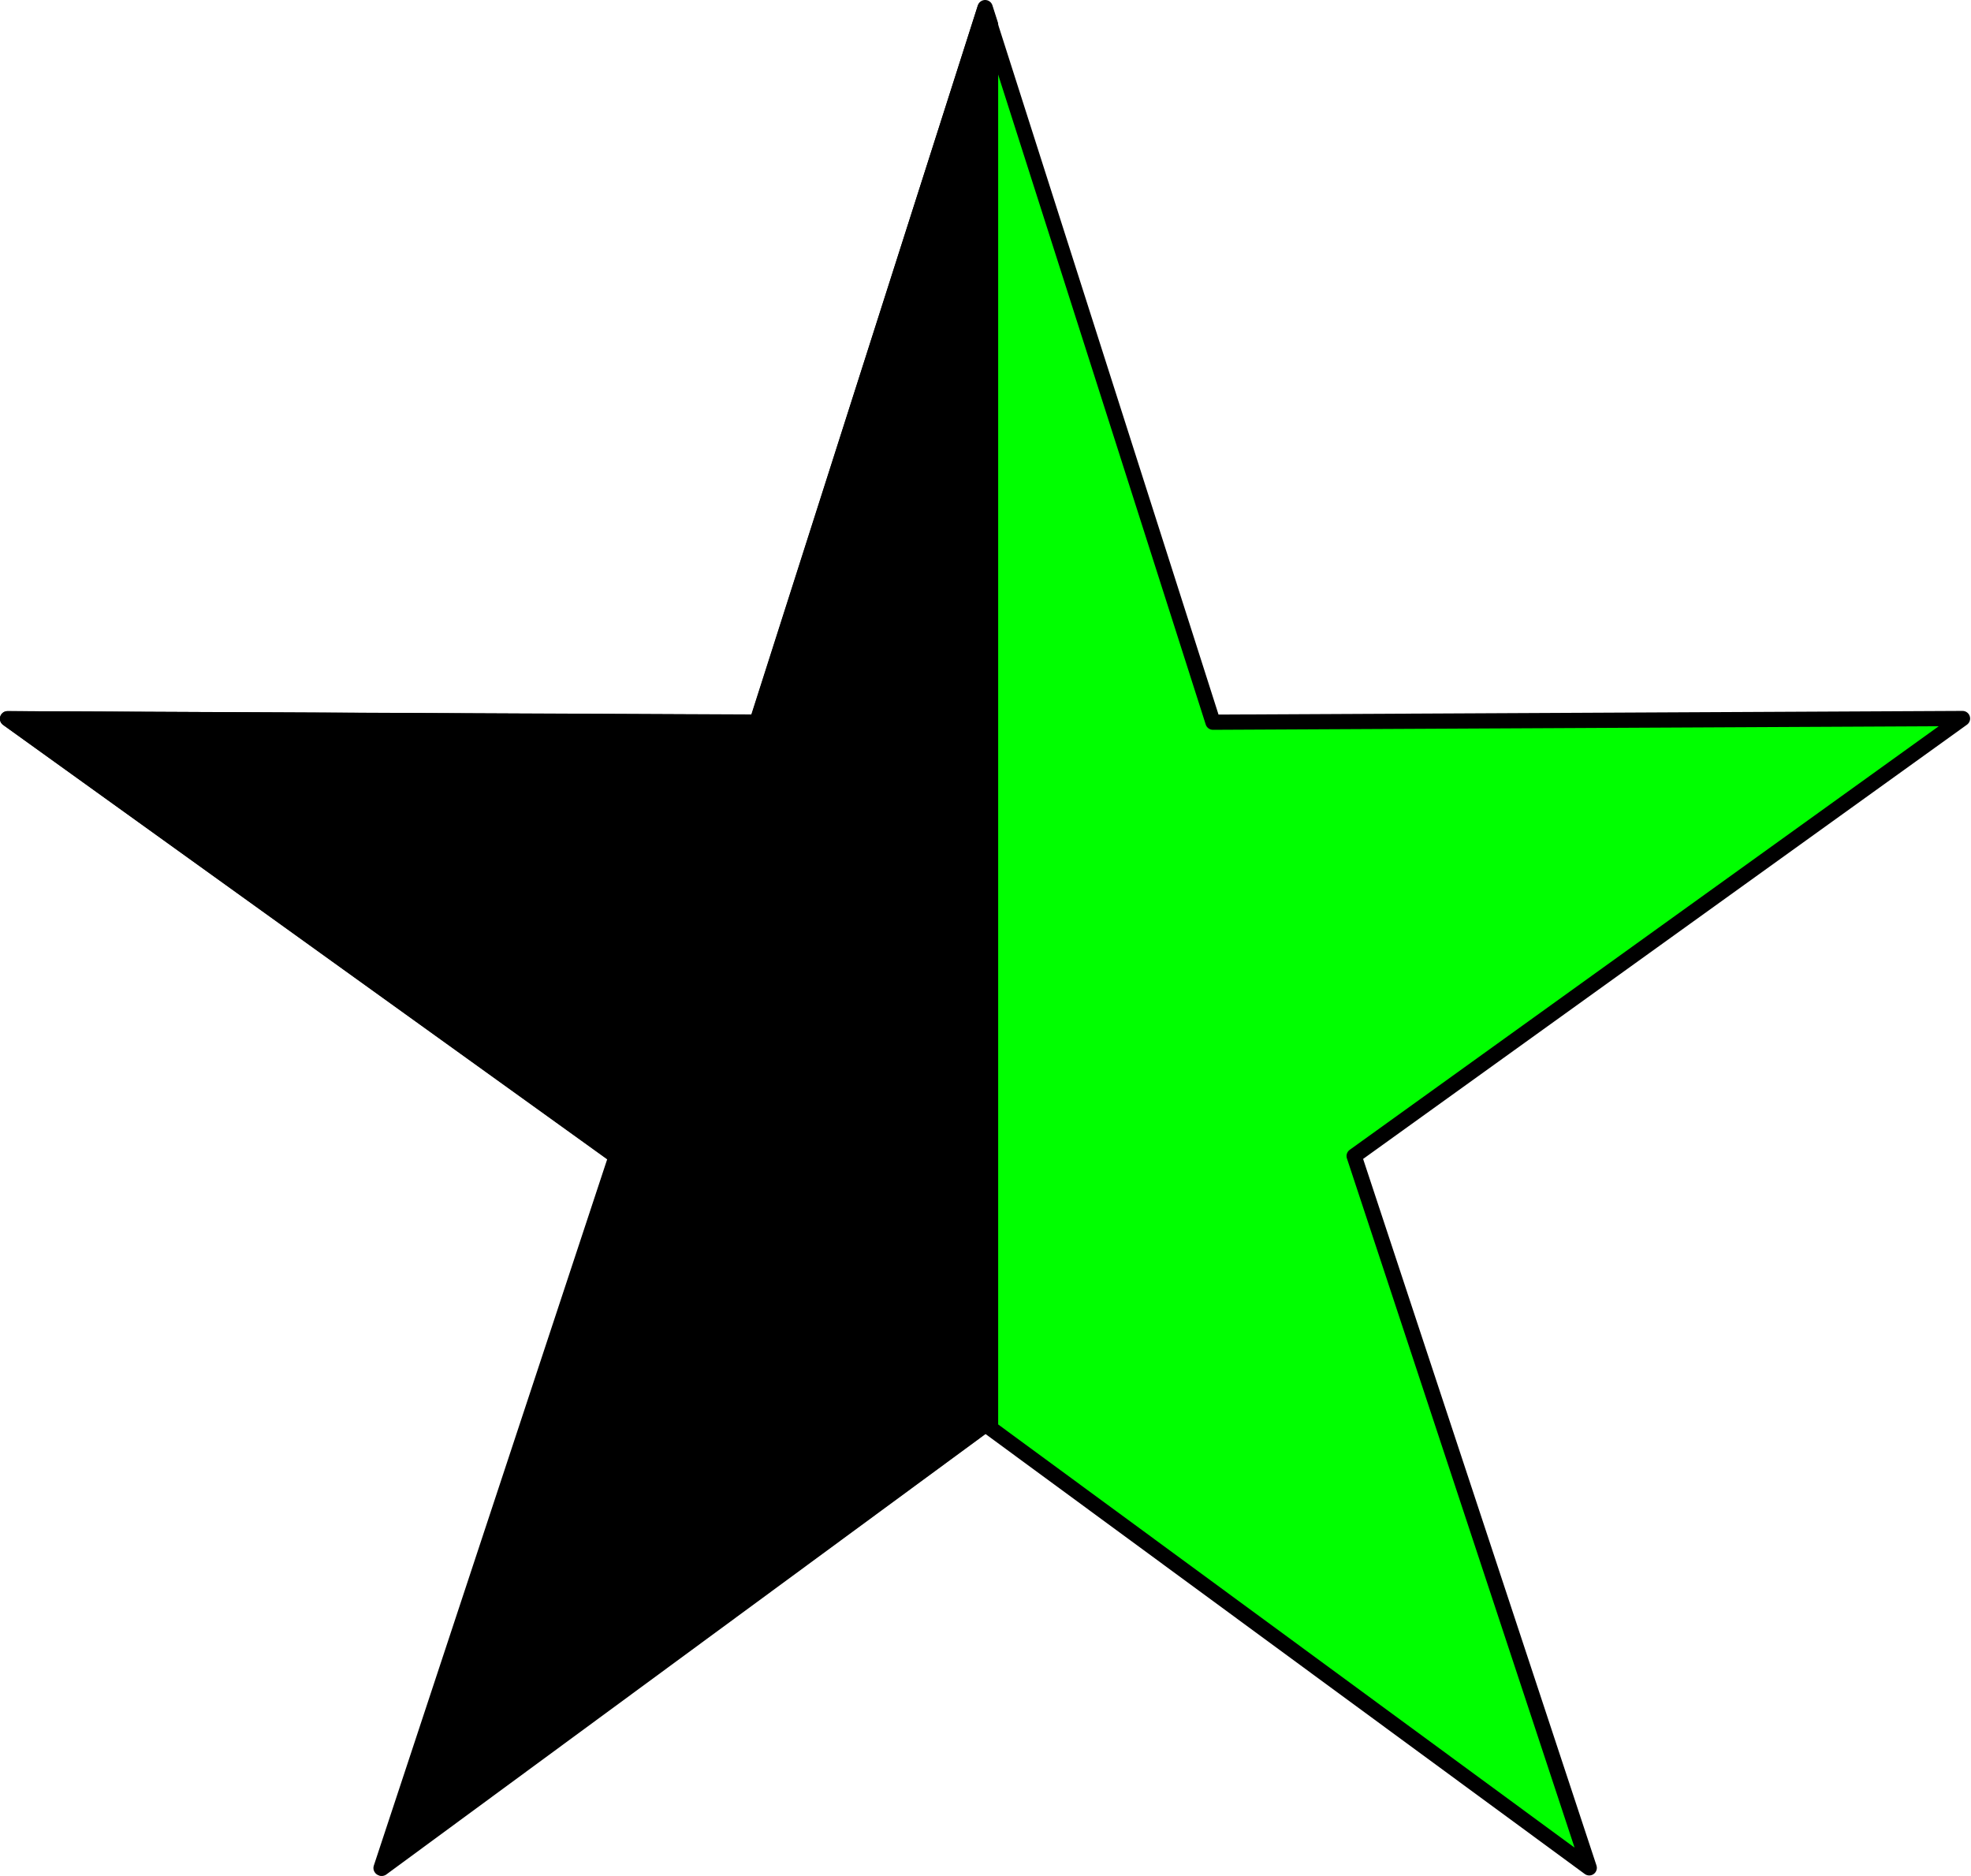
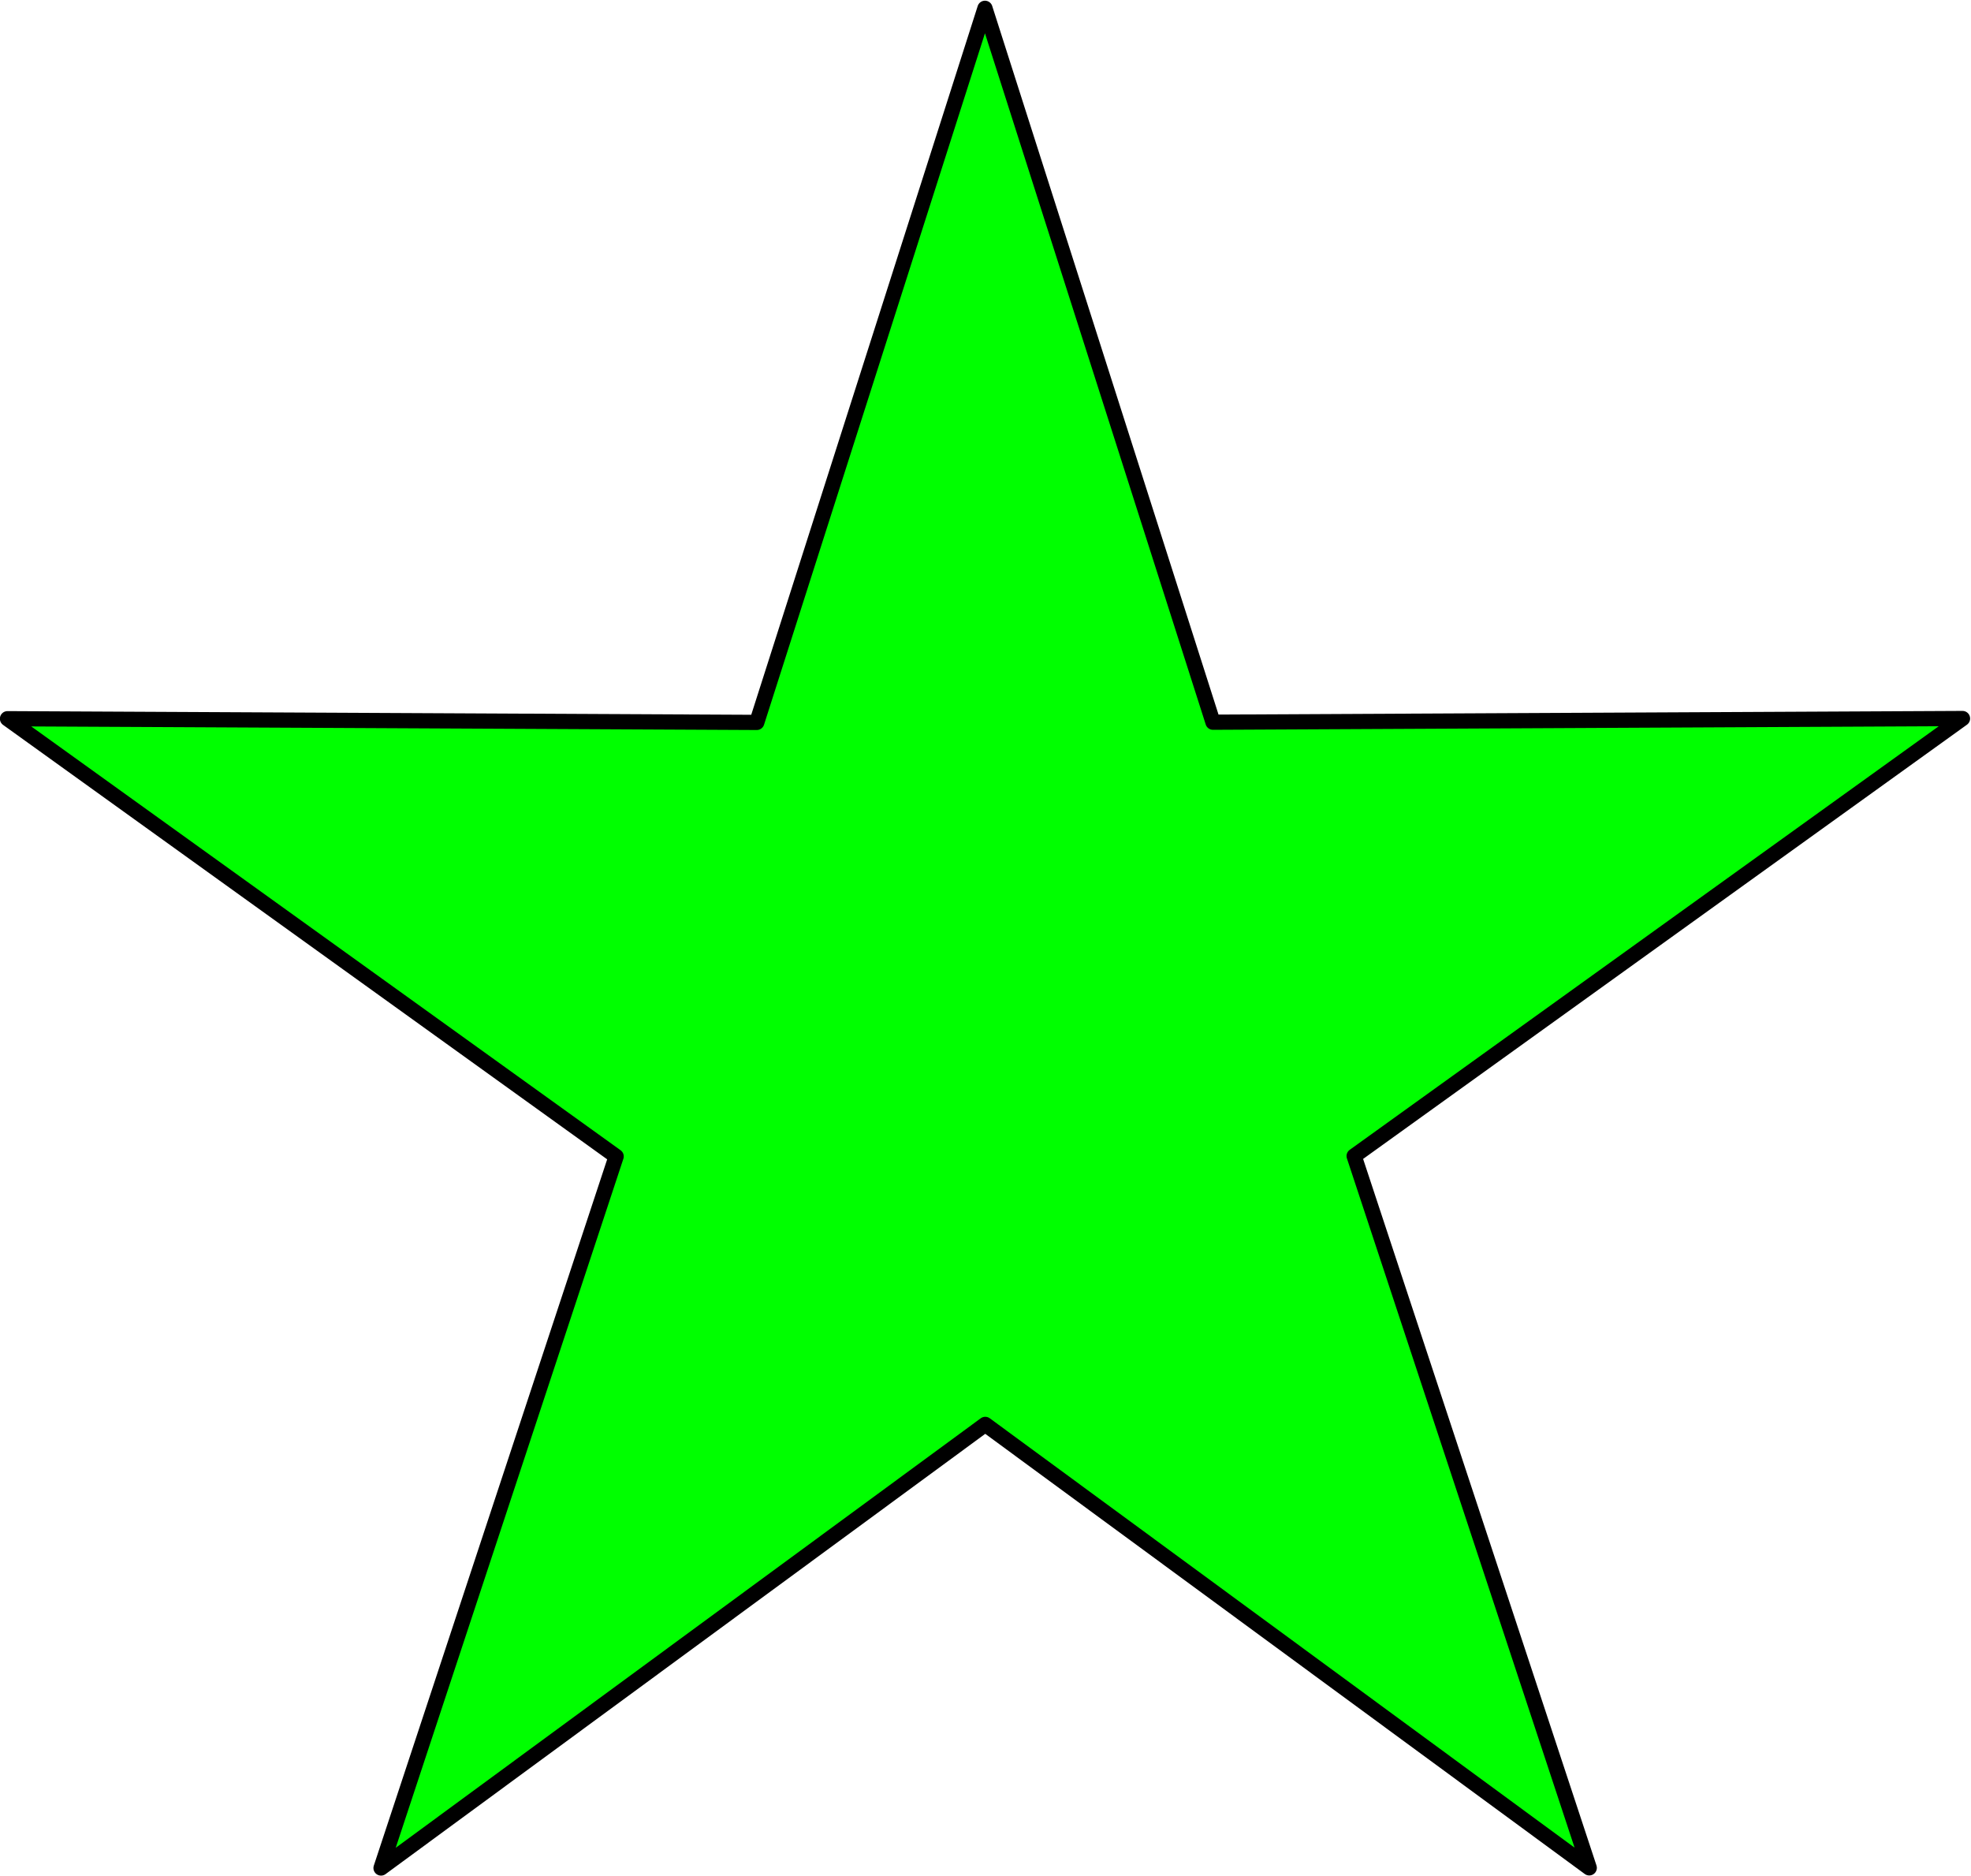
<svg xmlns="http://www.w3.org/2000/svg" xmlns:ns1="http://www.inkscape.org/namespaces/inkscape" id="svg4394" viewBox="0 0 647.74 616.38" version="1.1" ns1:version="0.91 r13725">
  <title id="title5000">Green Anarchism</title>
  <g id="layer1" transform="translate(-65.531 -92.849)">
    <path id="path4968" style="stroke-linejoin:round;stroke:#000000;stroke-width:5;fill:#00ff00" d="m506.35 490.92-179.13-169.09-215.08 120.26 105.49-222.61-180.88-167.4 244.32 31.517 103.33-223.71 45.52 242.1 244.7 29.12-216.19 118.1 47.92 241.71z" transform="matrix(.992 -.123 .123 .992 25.132 281.85)" />
-     <path id="path4960" style="stroke-linejoin:round;stroke:#000000;stroke-width:5;fill:#000000" d="m389.28 95.349-74.906 234.75-246.34-1.094 200.16 143.78-77.188 233.94 198.56-145.91 1.5 1.094v-461l-1.781-5.562z" />
  </g>
</svg>